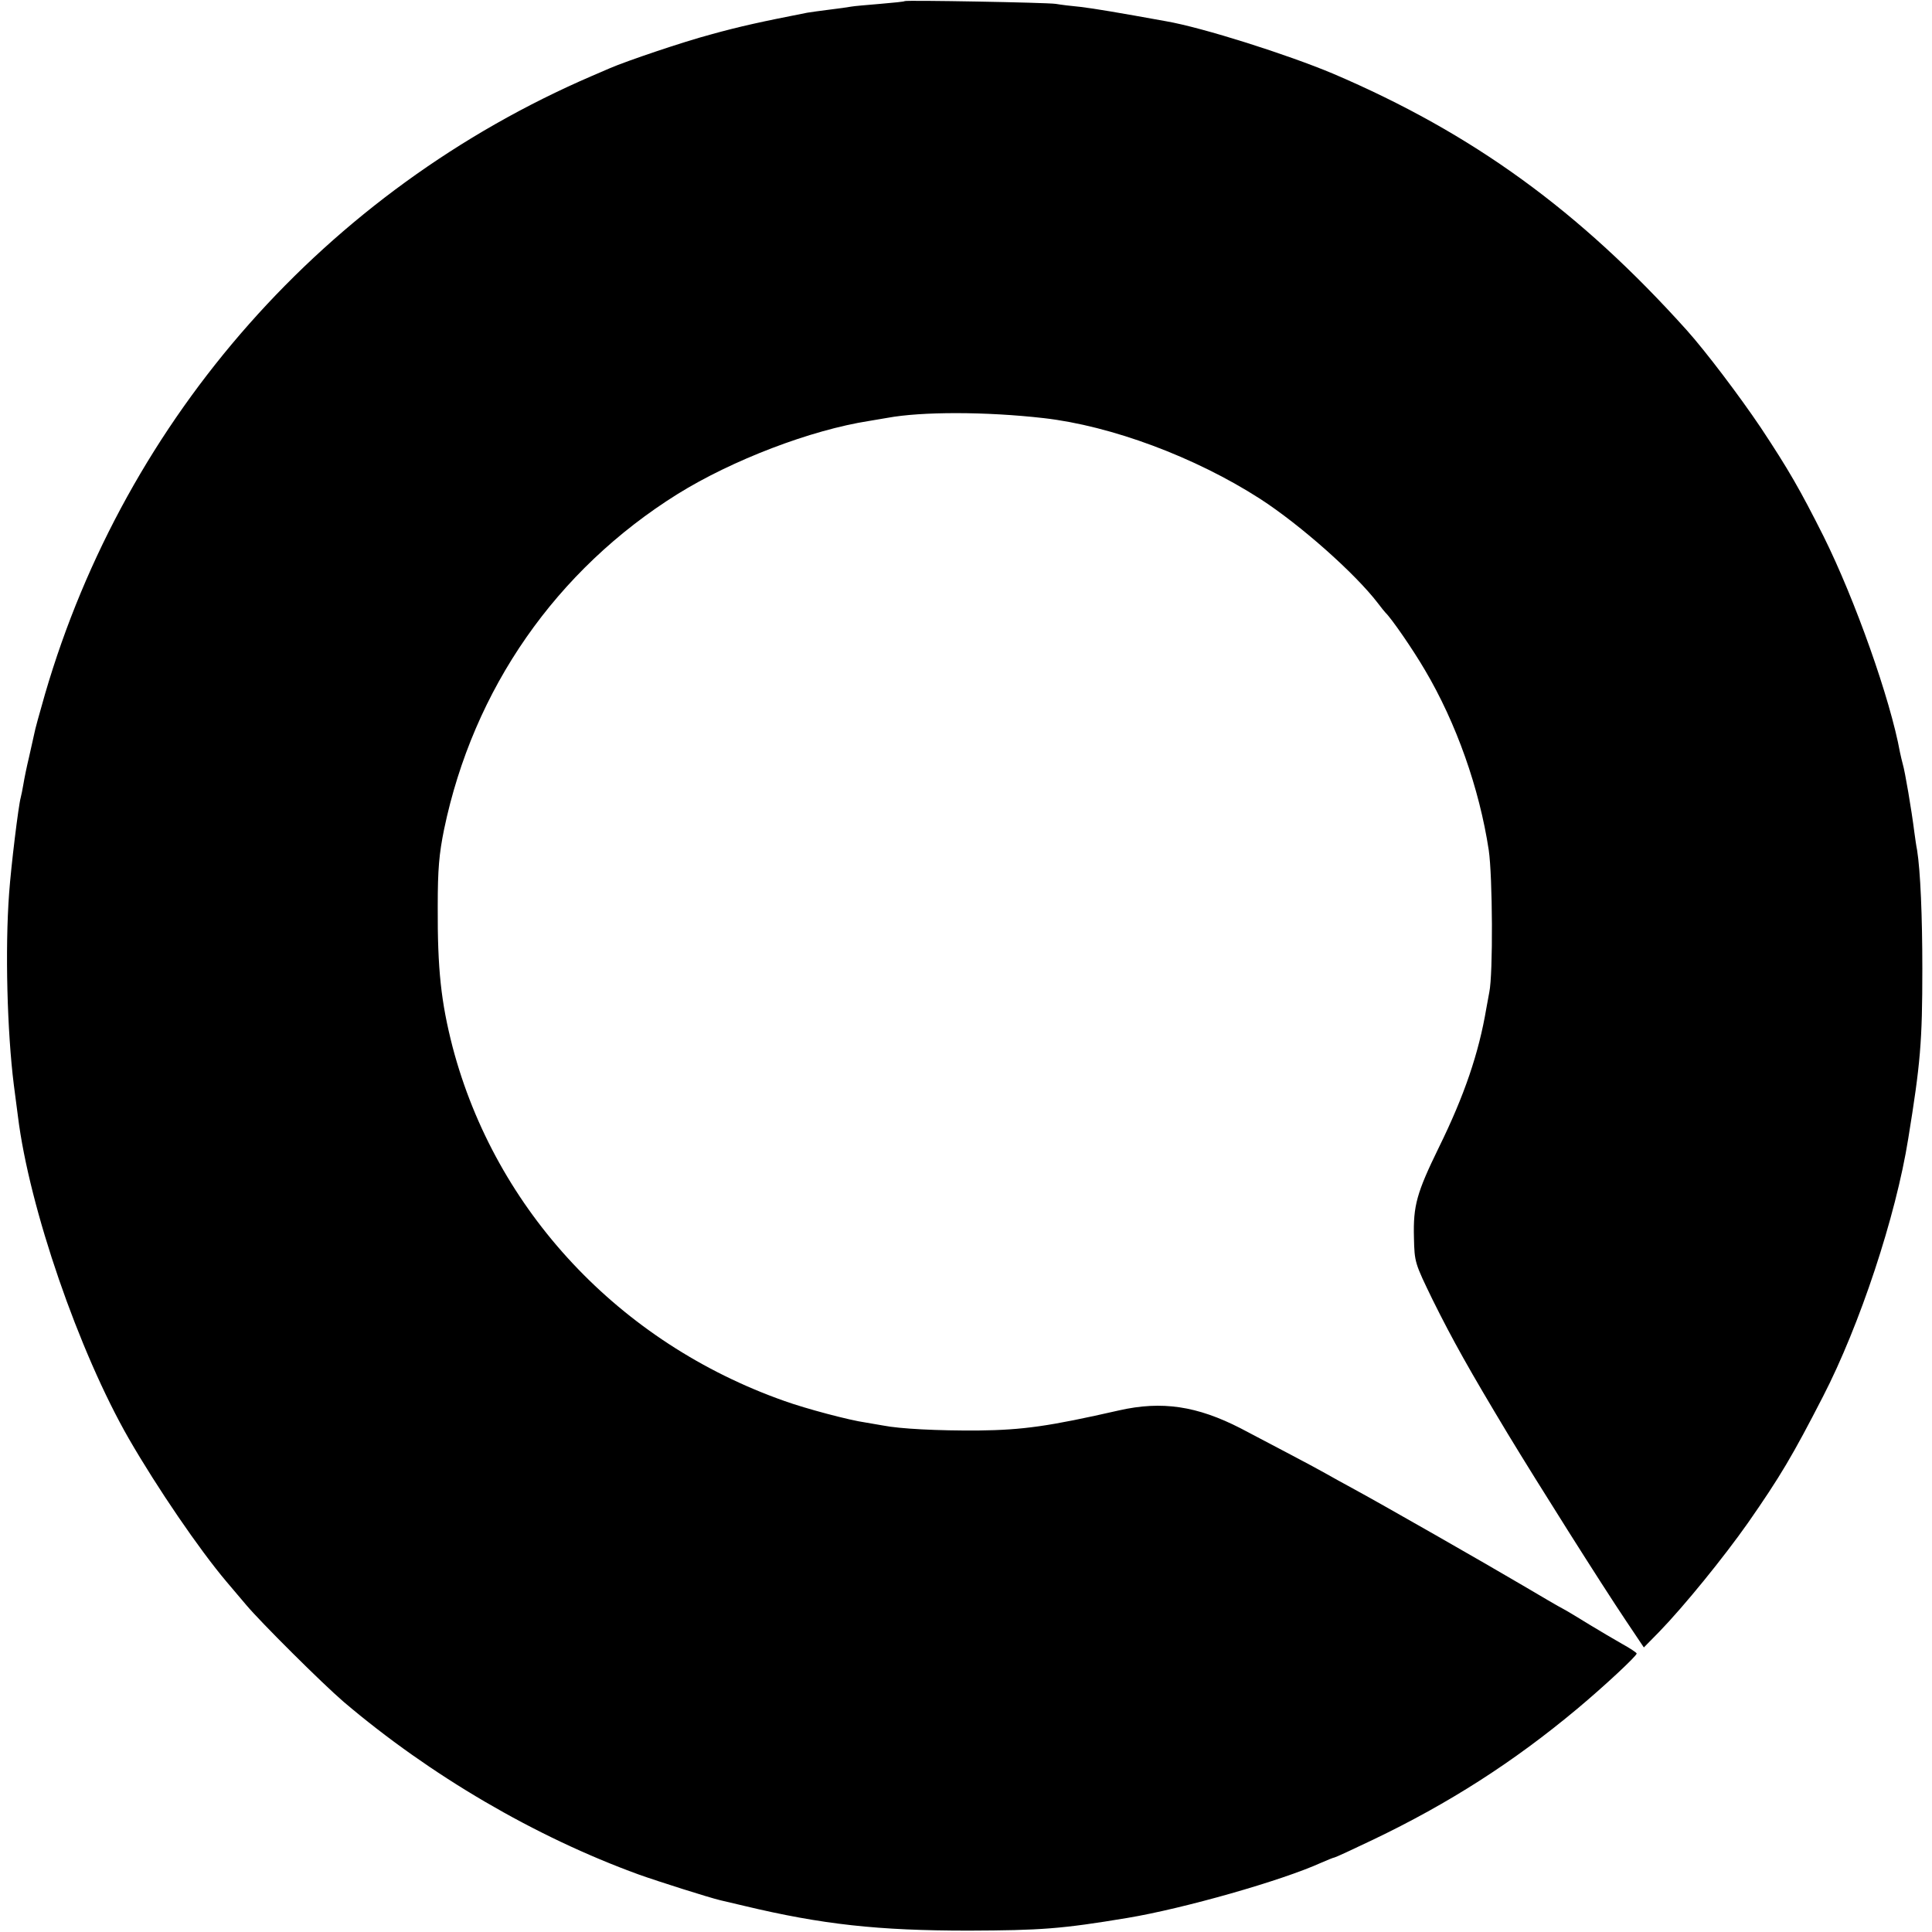
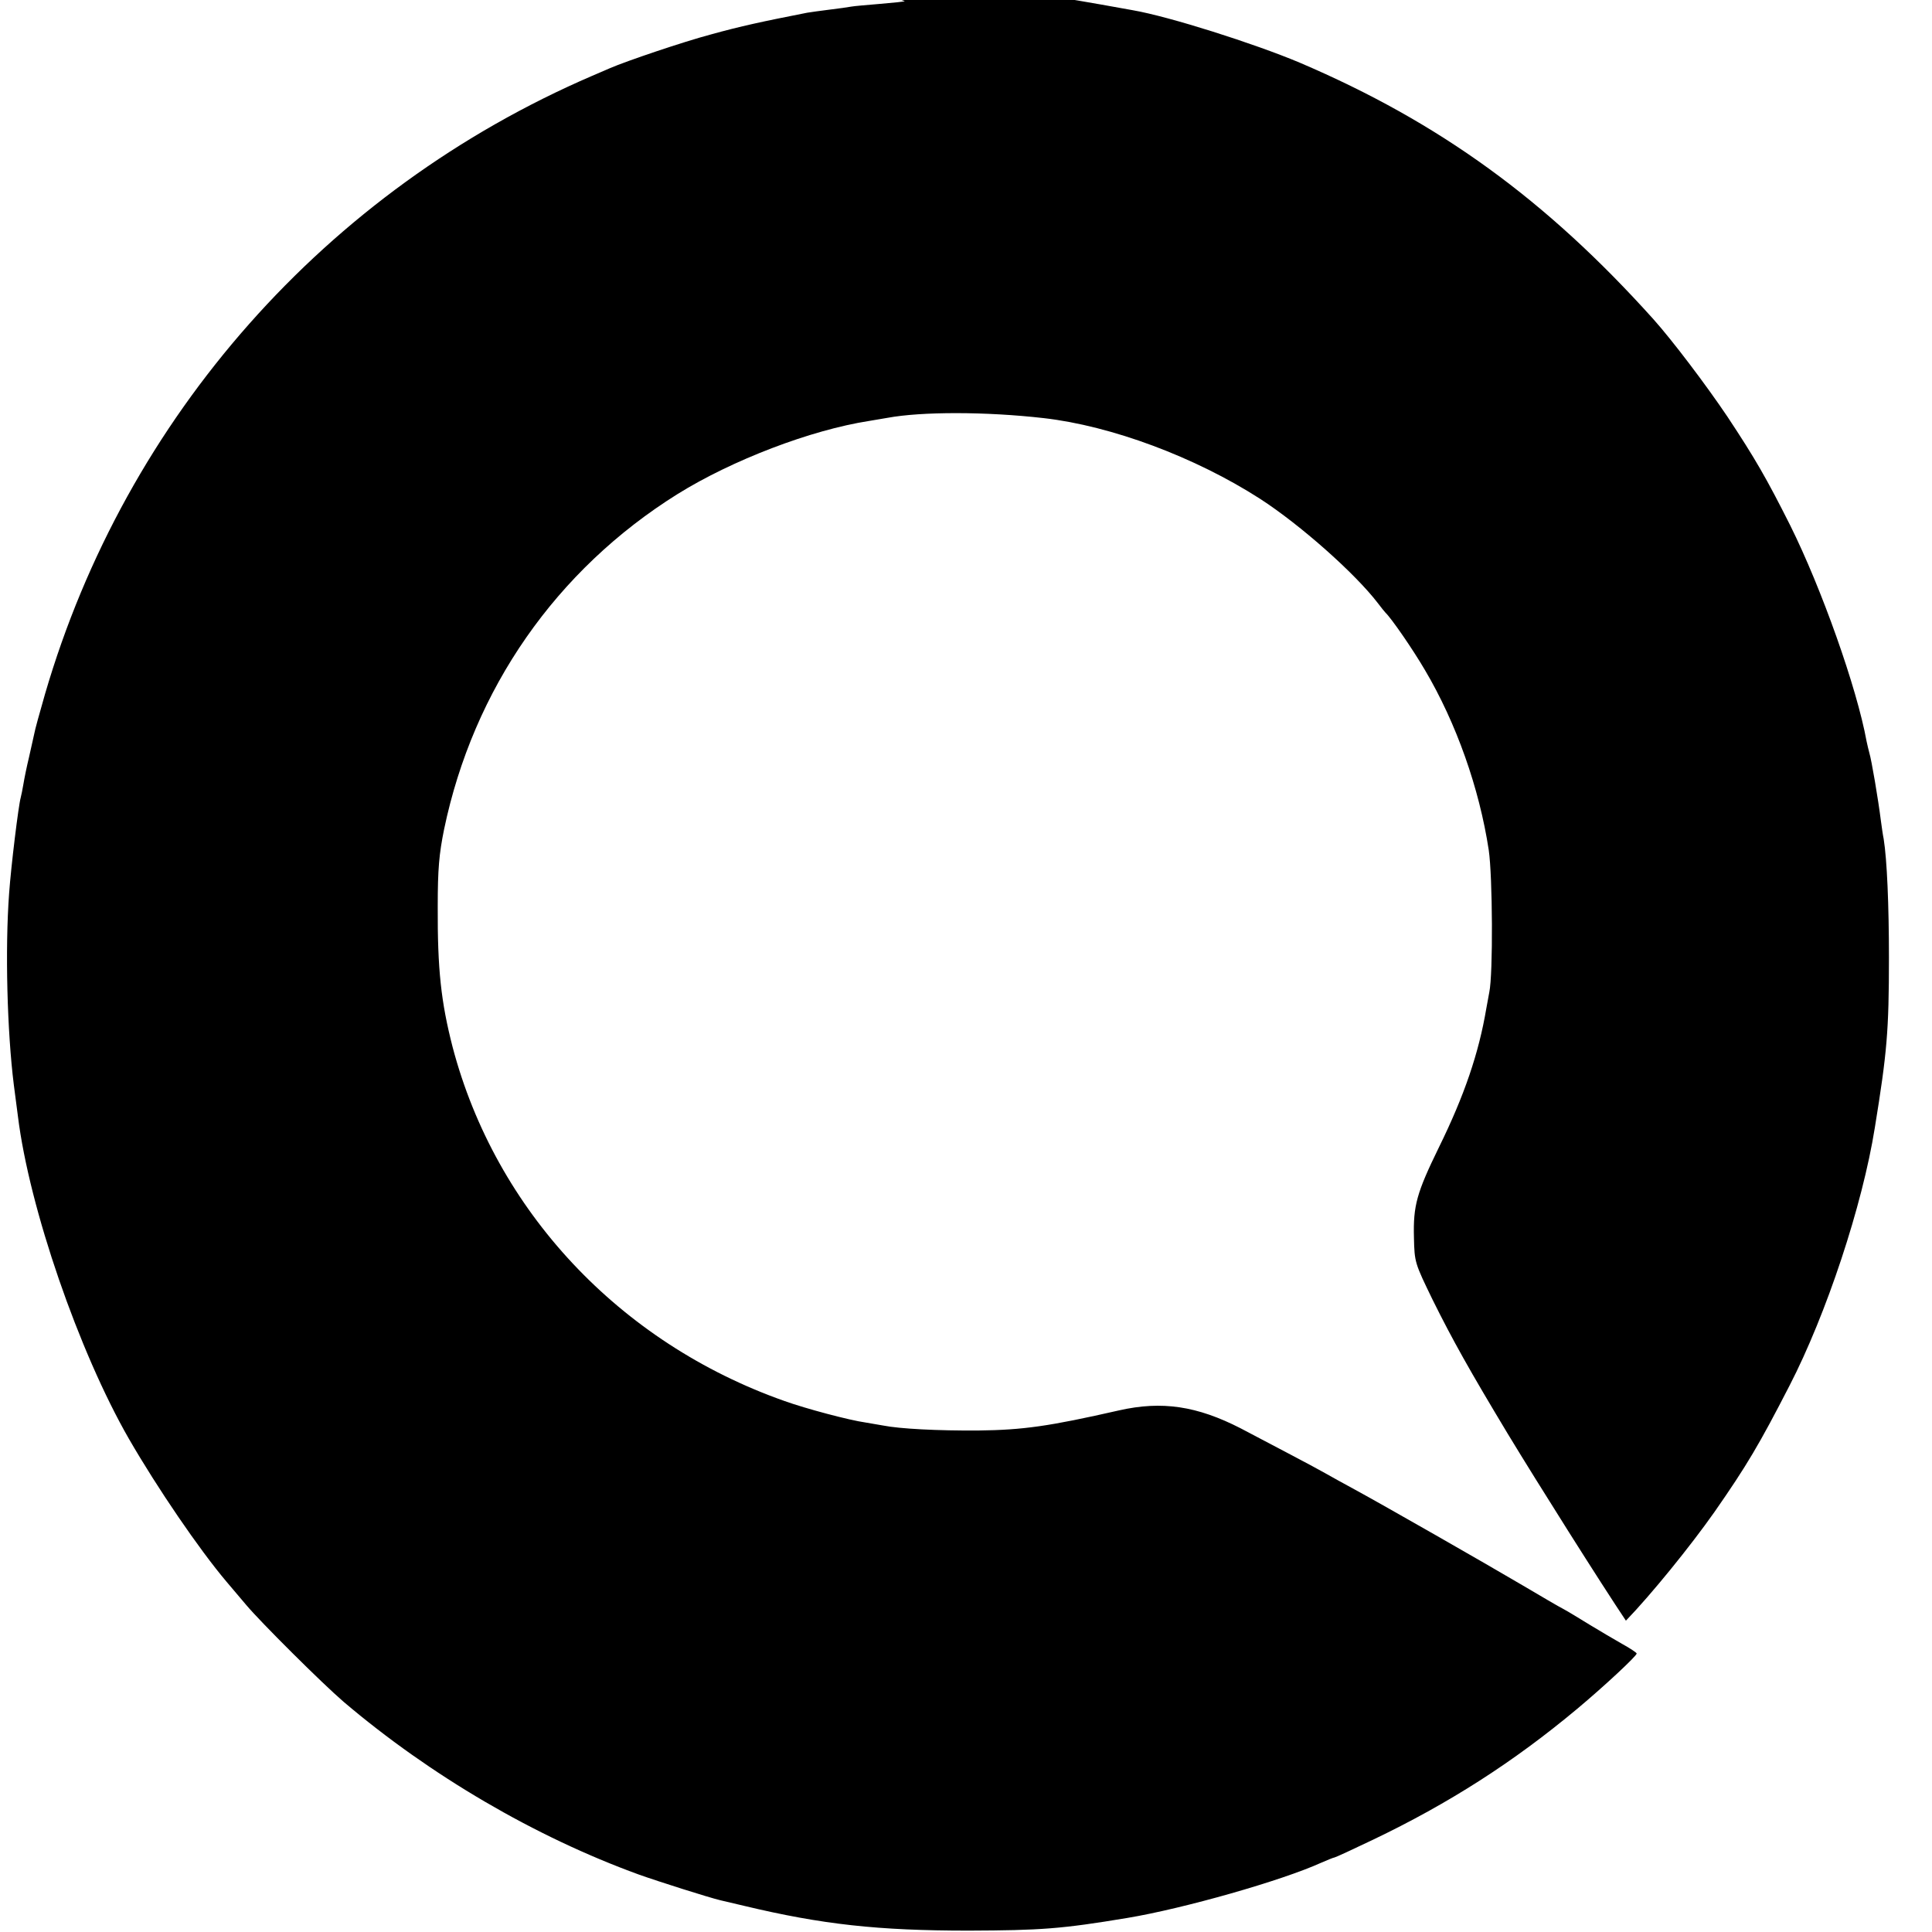
<svg xmlns="http://www.w3.org/2000/svg" version="1.0" width="700pt" height="700pt" viewBox="0 0 700 700" preserveAspectRatio="xMidYMid meet">
  <g transform="translate(0,700) scale(0.1,-0.1)" fill="#000000" stroke="none">
-     <path d="M3278 6996 c-1 -2 -42 -6 -89 -10 -47 -4 -95 -8 -105 -10 -10 -2 -46 -7 -79 -11 -32 -4 -68 -9 -80 -11 -163 -32 -242 -49 -350 -79 -98 -26 -305 -96 -365 -122 -19 -8 -48 -21 -65 -28 -963 -415 -1689 -1235 -1982 -2240 -19 -66 -37 -131 -39 -144 -3 -12 -11 -51 -19 -85 -8 -33 -17 -77 -20 -96 -3 -19 -8 -42 -10 -50 -8 -28 -35 -248 -42 -347 -15 -203 -7 -501 17 -693 6 -47 13 -98 15 -115 41 -332 221 -853 402 -1168 104 -180 255 -401 353 -517 21 -25 53 -63 72 -85 52 -62 275 -284 353 -351 313 -266 693 -489 1070 -626 70 -25 253 -83 295 -93 8 -2 47 -11 85 -20 284 -68 487 -90 815 -90 261 1 335 6 575 46 204 34 559 135 702 200 23 10 45 19 48 19 3 0 66 29 139 64 276 132 510 282 741 475 98 82 215 191 215 200 0 3 -24 19 -53 35 -28 16 -81 47 -117 69 -36 22 -78 48 -95 57 -16 8 -84 48 -150 87 -134 79 -503 290 -608 347 -37 20 -84 46 -105 58 -42 24 -176 94 -307 163 -158 81 -285 100 -440 65 -255 -58 -348 -71 -510 -73 -148 -1 -284 6 -345 18 -13 2 -42 7 -64 11 -58 8 -216 50 -294 78 -598 211 -1046 690 -1202 1282 -42 163 -55 282 -54 509 0 137 5 191 23 280 106 509 406 940 846 1215 198 123 482 232 695 265 25 4 54 9 65 11 124 23 357 23 567 -1 245 -28 548 -141 783 -292 147 -95 345 -271 427 -378 12 -16 25 -32 28 -35 21 -20 98 -131 143 -208 113 -191 197 -428 231 -652 14 -95 16 -449 2 -515 -3 -16 -8 -43 -11 -60 -27 -160 -79 -314 -172 -503 -80 -164 -93 -210 -90 -326 2 -90 3 -92 68 -226 73 -147 133 -254 272 -485 109 -180 338 -543 428 -677 l65 -97 56 57 c91 94 233 269 321 394 117 168 162 244 272 458 133 258 264 652 309 935 44 271 51 350 51 615 0 191 -7 355 -19 430 -3 14 -7 43 -10 65 -10 80 -34 221 -42 247 -3 10 -7 29 -10 42 -35 193 -163 554 -277 783 -85 169 -127 242 -227 393 -78 116 -200 277 -268 353 -389 433 -776 714 -1282 930 -164 69 -472 167 -605 190 -171 31 -260 46 -310 52 -33 3 -73 8 -90 11 -35 5 -541 14 -547 10z" />
+     <path d="M3278 6996 c-1 -2 -42 -6 -89 -10 -47 -4 -95 -8 -105 -10 -10 -2 -46 -7 -79 -11 -32 -4 -68 -9 -80 -11 -163 -32 -242 -49 -350 -79 -98 -26 -305 -96 -365 -122 -19 -8 -48 -21 -65 -28 -963 -415 -1689 -1235 -1982 -2240 -19 -66 -37 -131 -39 -144 -3 -12 -11 -51 -19 -85 -8 -33 -17 -77 -20 -96 -3 -19 -8 -42 -10 -50 -8 -28 -35 -248 -42 -347 -15 -203 -7 -501 17 -693 6 -47 13 -98 15 -115 41 -332 221 -853 402 -1168 104 -180 255 -401 353 -517 21 -25 53 -63 72 -85 52 -62 275 -284 353 -351 313 -266 693 -489 1070 -626 70 -25 253 -83 295 -93 8 -2 47 -11 85 -20 284 -68 487 -90 815 -90 261 1 335 6 575 46 204 34 559 135 702 200 23 10 45 19 48 19 3 0 66 29 139 64 276 132 510 282 741 475 98 82 215 191 215 200 0 3 -24 19 -53 35 -28 16 -81 47 -117 69 -36 22 -78 48 -95 57 -16 8 -84 48 -150 87 -134 79 -503 290 -608 347 -37 20 -84 46 -105 58 -42 24 -176 94 -307 163 -158 81 -285 100 -440 65 -255 -58 -348 -71 -510 -73 -148 -1 -284 6 -345 18 -13 2 -42 7 -64 11 -58 8 -216 50 -294 78 -598 211 -1046 690 -1202 1282 -42 163 -55 282 -54 509 0 137 5 191 23 280 106 509 406 940 846 1215 198 123 482 232 695 265 25 4 54 9 65 11 124 23 357 23 567 -1 245 -28 548 -141 783 -292 147 -95 345 -271 427 -378 12 -16 25 -32 28 -35 21 -20 98 -131 143 -208 113 -191 197 -428 231 -652 14 -95 16 -449 2 -515 -3 -16 -8 -43 -11 -60 -27 -160 -79 -314 -172 -503 -80 -164 -93 -210 -90 -326 2 -90 3 -92 68 -226 73 -147 133 -254 272 -485 109 -180 338 -543 428 -677 c91 94 233 269 321 394 117 168 162 244 272 458 133 258 264 652 309 935 44 271 51 350 51 615 0 191 -7 355 -19 430 -3 14 -7 43 -10 65 -10 80 -34 221 -42 247 -3 10 -7 29 -10 42 -35 193 -163 554 -277 783 -85 169 -127 242 -227 393 -78 116 -200 277 -268 353 -389 433 -776 714 -1282 930 -164 69 -472 167 -605 190 -171 31 -260 46 -310 52 -33 3 -73 8 -90 11 -35 5 -541 14 -547 10z" />
  </g>
</svg>